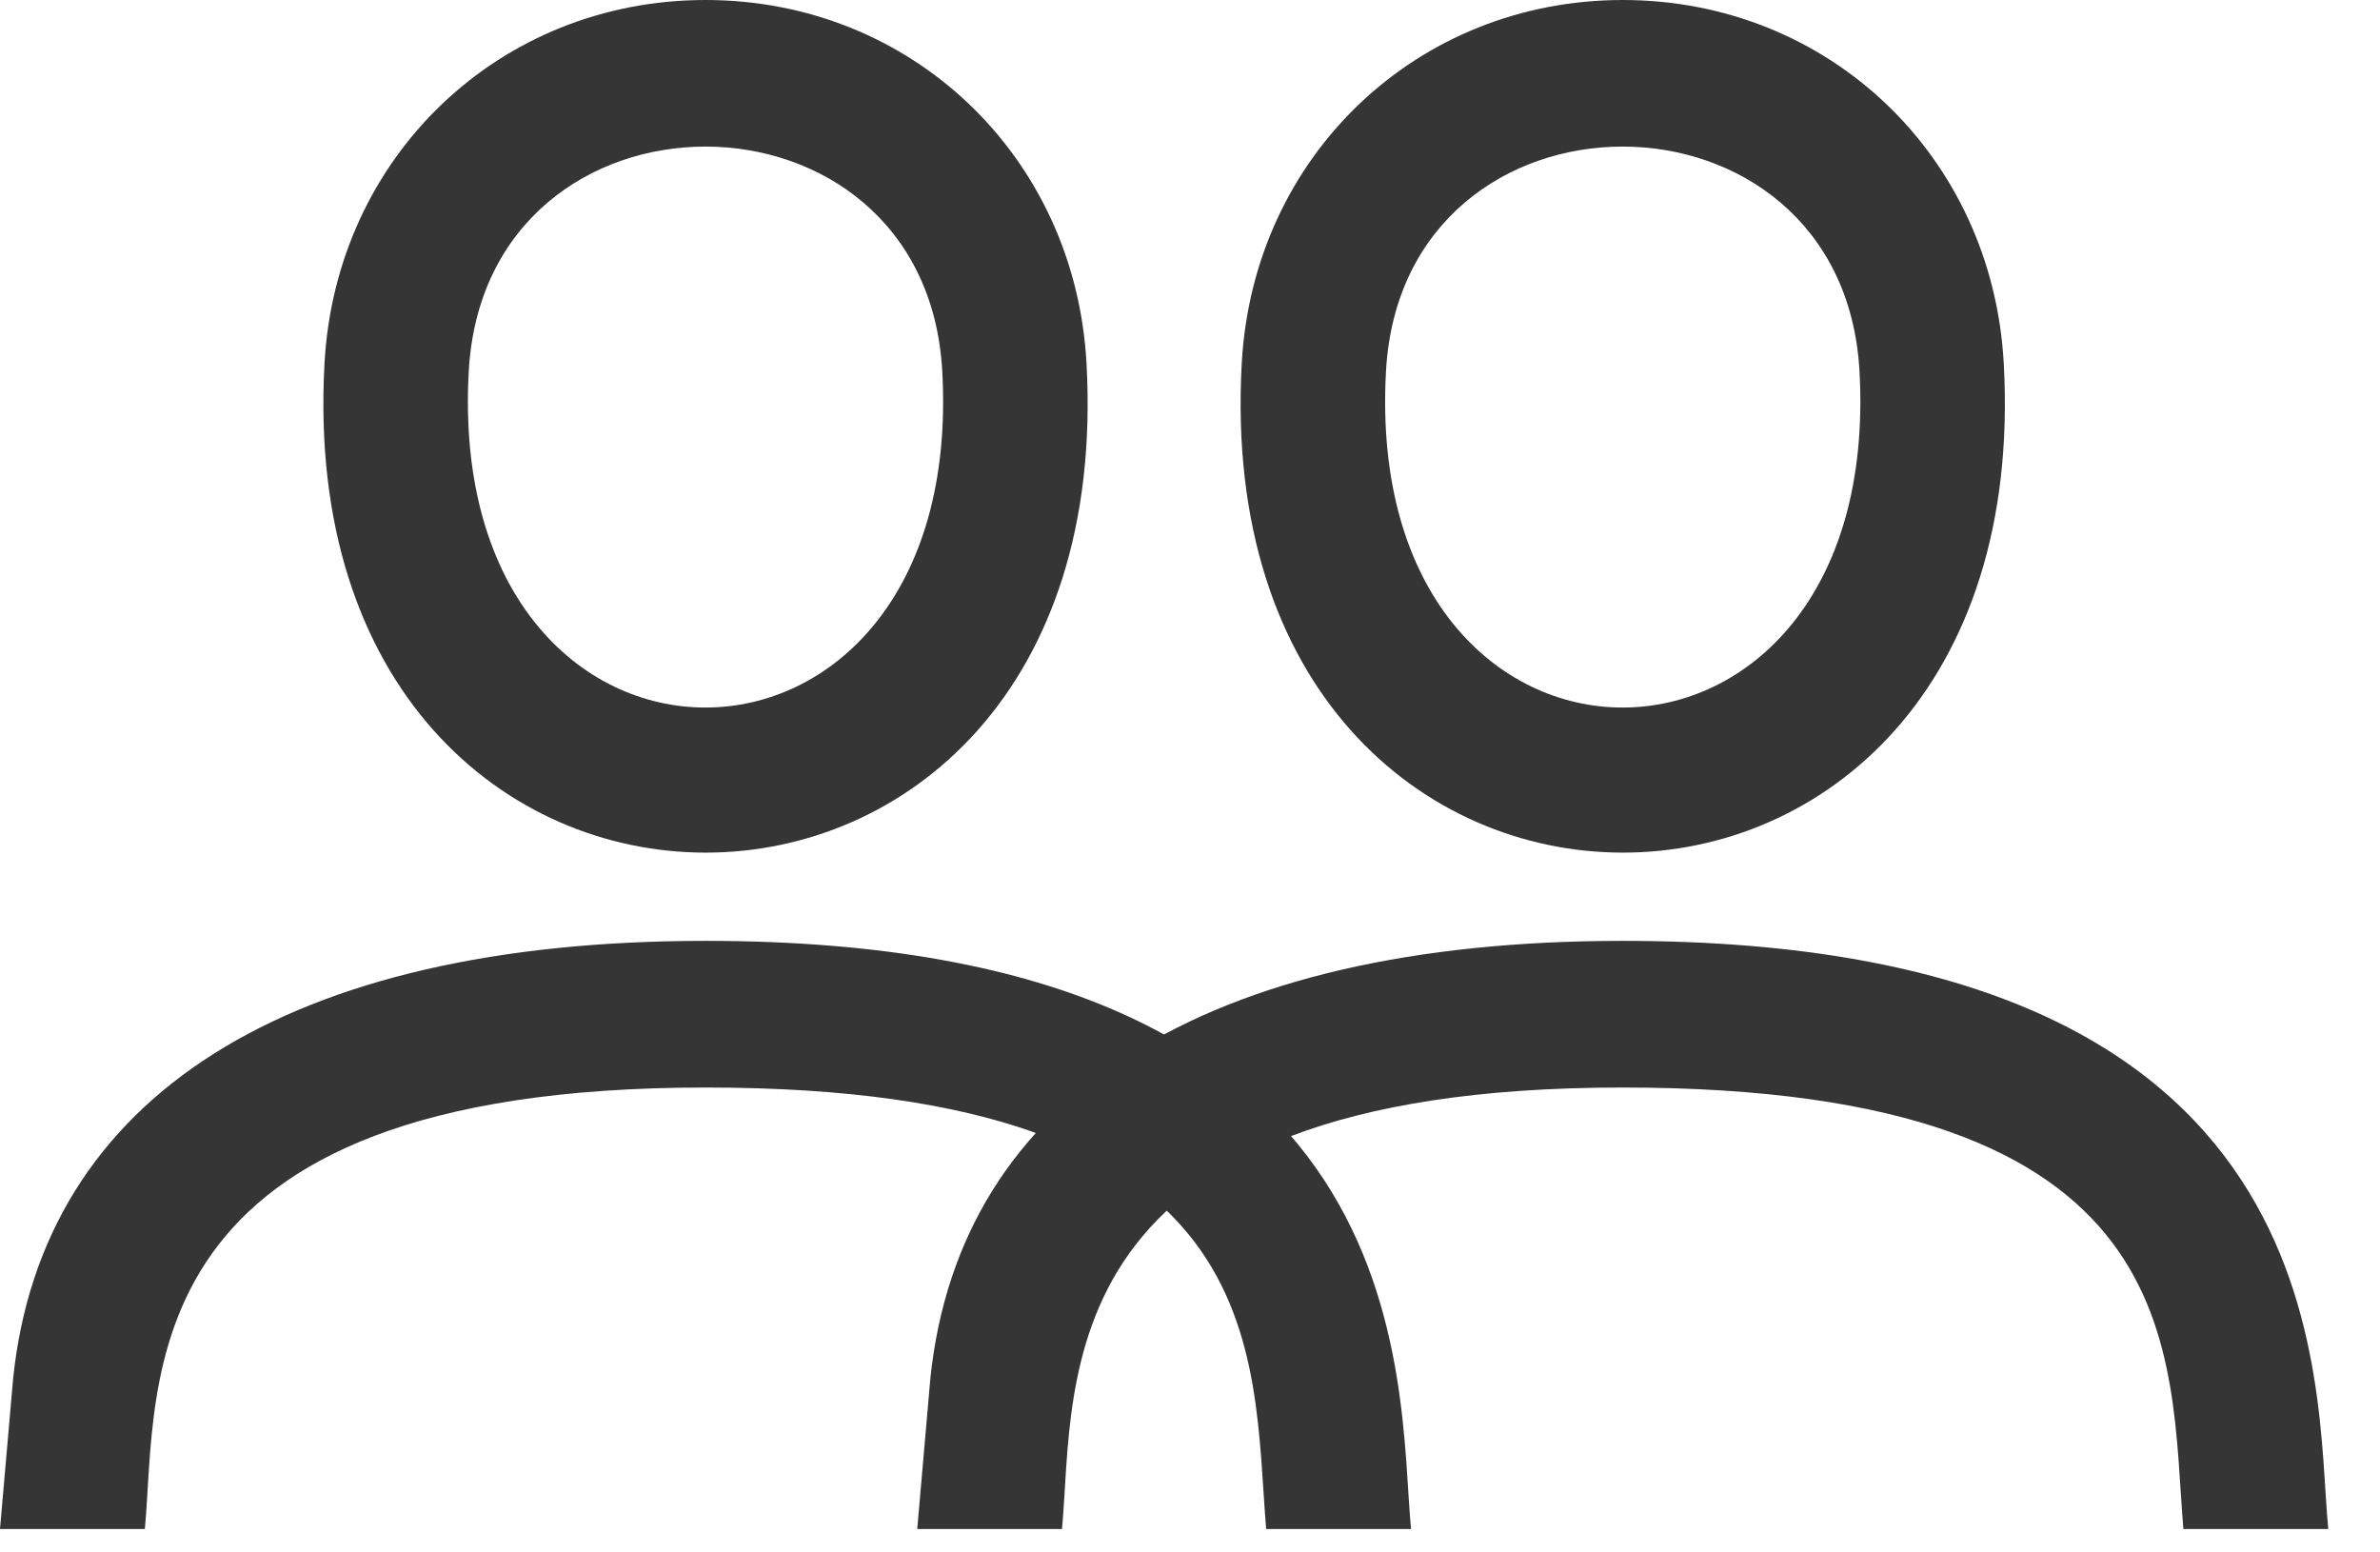
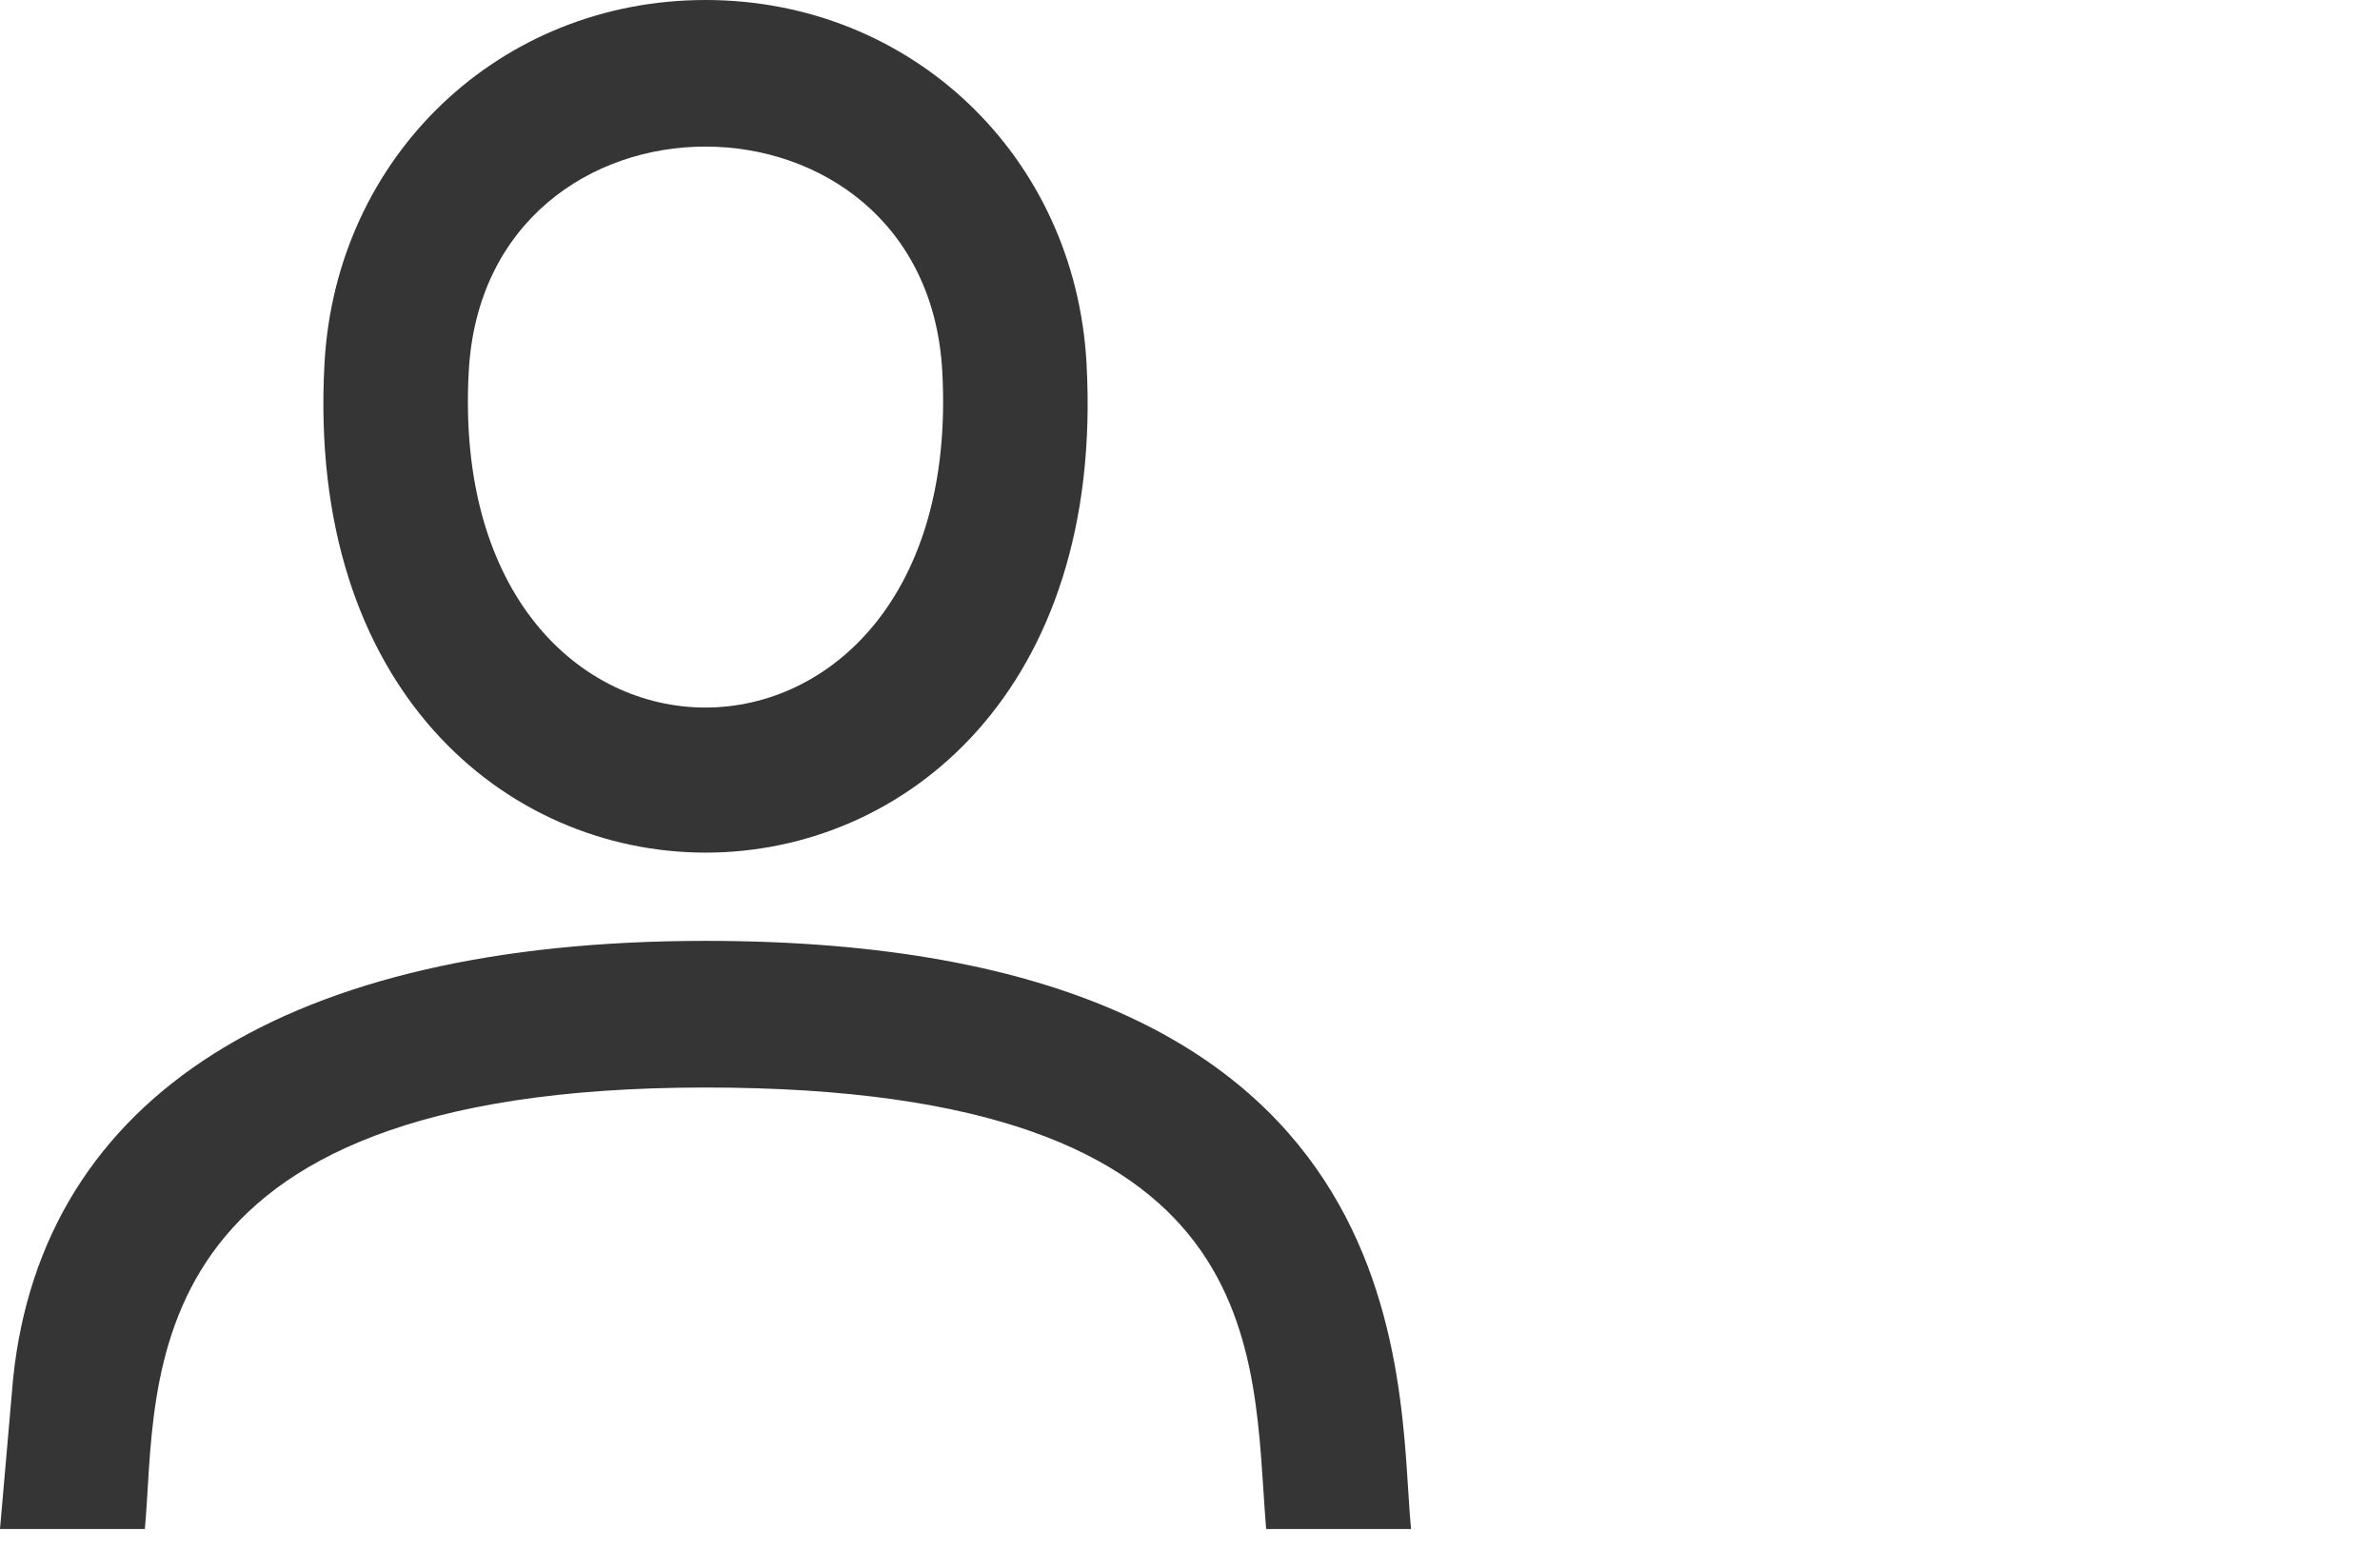
<svg xmlns="http://www.w3.org/2000/svg" width="23px" height="15px" viewBox="0 0 23 15" version="1.1">
  <title>usp-klanten</title>
  <desc>Created with Sketch.</desc>
  <defs />
  <g id="SVG-images" stroke="none" stroke-width="1" fill="none" fill-rule="evenodd">
    <g id="usp-klanten" fill="#353535">
      <g id="Group-6">
-         <path d="M13.394,3.588 C13.553,0.69 17.81,0.695 17.97,3.588 C18.209,7.917 13.154,7.922 13.394,3.588 M19.364,3.51 C19.254,1.509 17.671,0 15.682,0 C13.693,0 12.11,1.509 12,3.51 C11.652,9.811 19.712,9.818 19.364,3.51 M15.681,9.091 C11.65,9.091 9.274,10.589 8.991,13.318 L8.864,14.774 L10.263,14.774 C10.394,13.353 10.064,10.508 15.681,10.508 C21.206,10.508 20.958,13.069 21.1,14.774 L22.5,14.774 C22.363,13.353 22.666,9.091 15.681,9.091" id="Fill-76" />
        <path d="M4.53,3.588 C4.69,0.69 8.947,0.695 9.106,3.588 C9.345,7.917 4.29,7.922 4.53,3.588 M10.5,3.51 C10.39,1.509 8.807,0 6.818,0 C4.83,0 3.246,1.509 3.136,3.51 C2.788,9.811 10.848,9.818 10.5,3.51 M6.818,9.091 C2.786,9.091 0.411,10.589 0.127,13.318 L0,14.774 L1.4,14.774 C1.53,13.353 1.201,10.508 6.818,10.508 C12.342,10.508 12.094,13.069 12.236,14.774 L13.636,14.774 C13.5,13.353 13.802,9.091 6.818,9.091" id="Fill-76-Copy" />
      </g>
    </g>
  </g>
</svg>